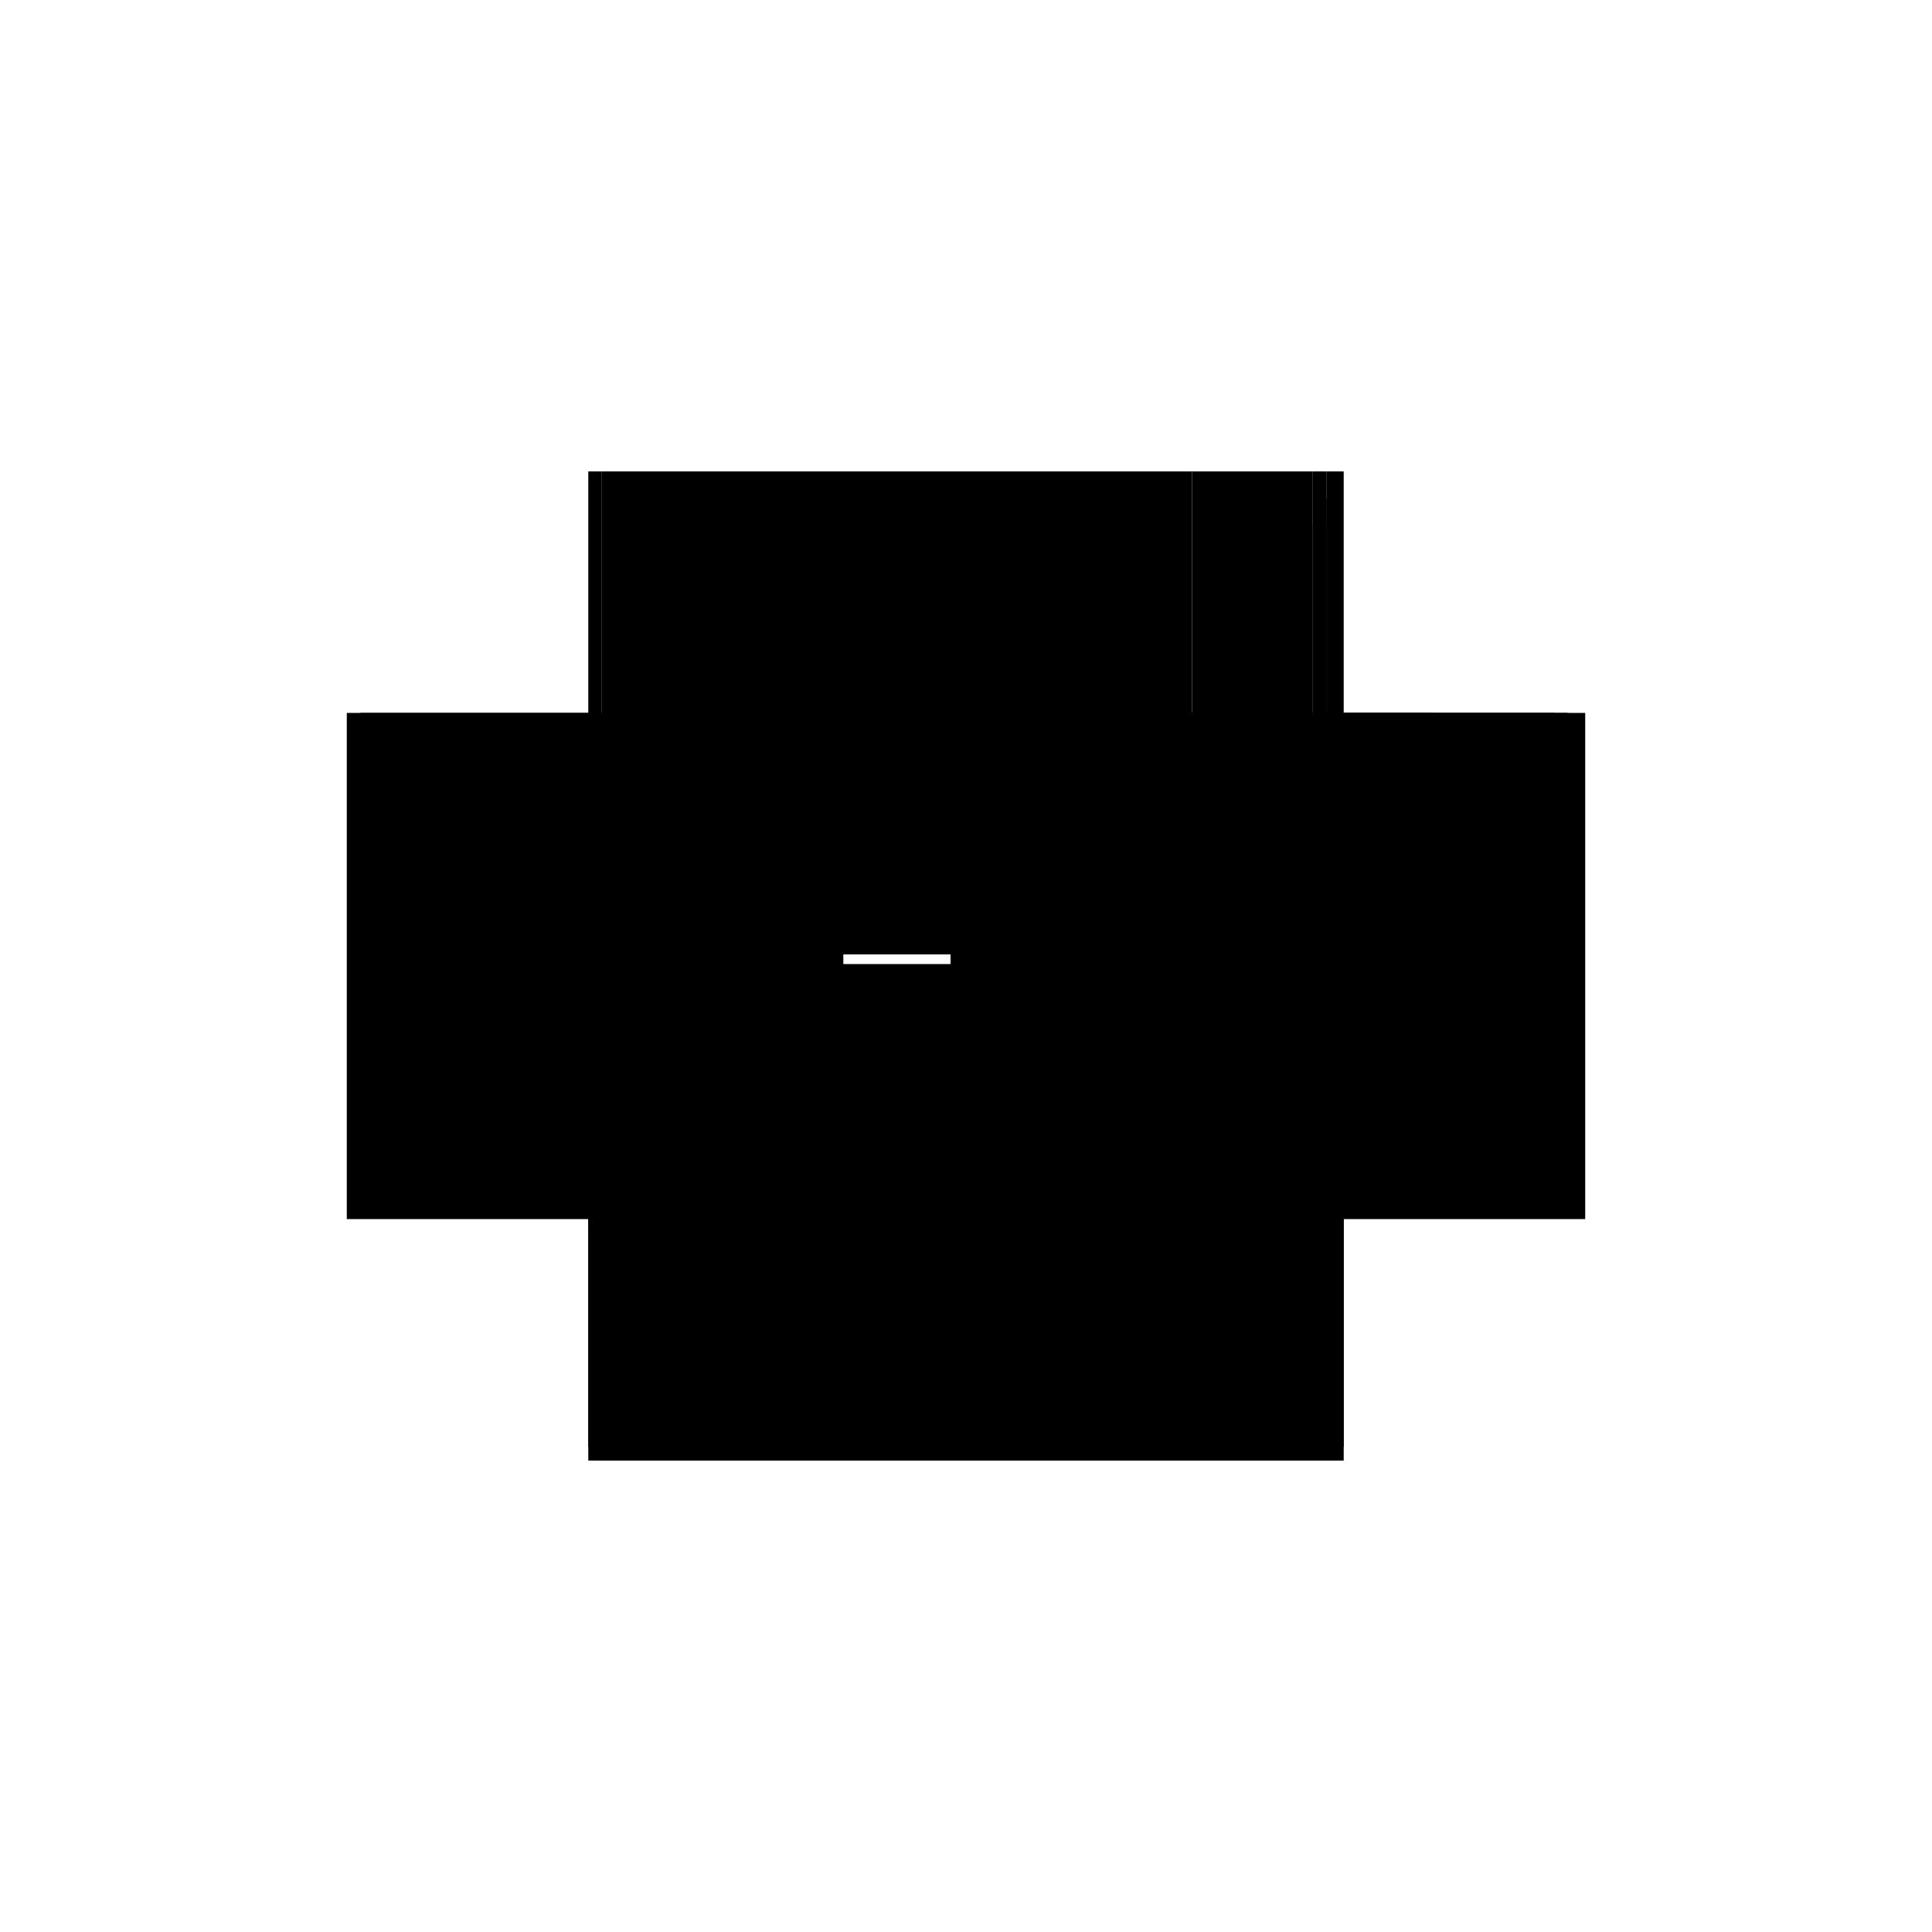
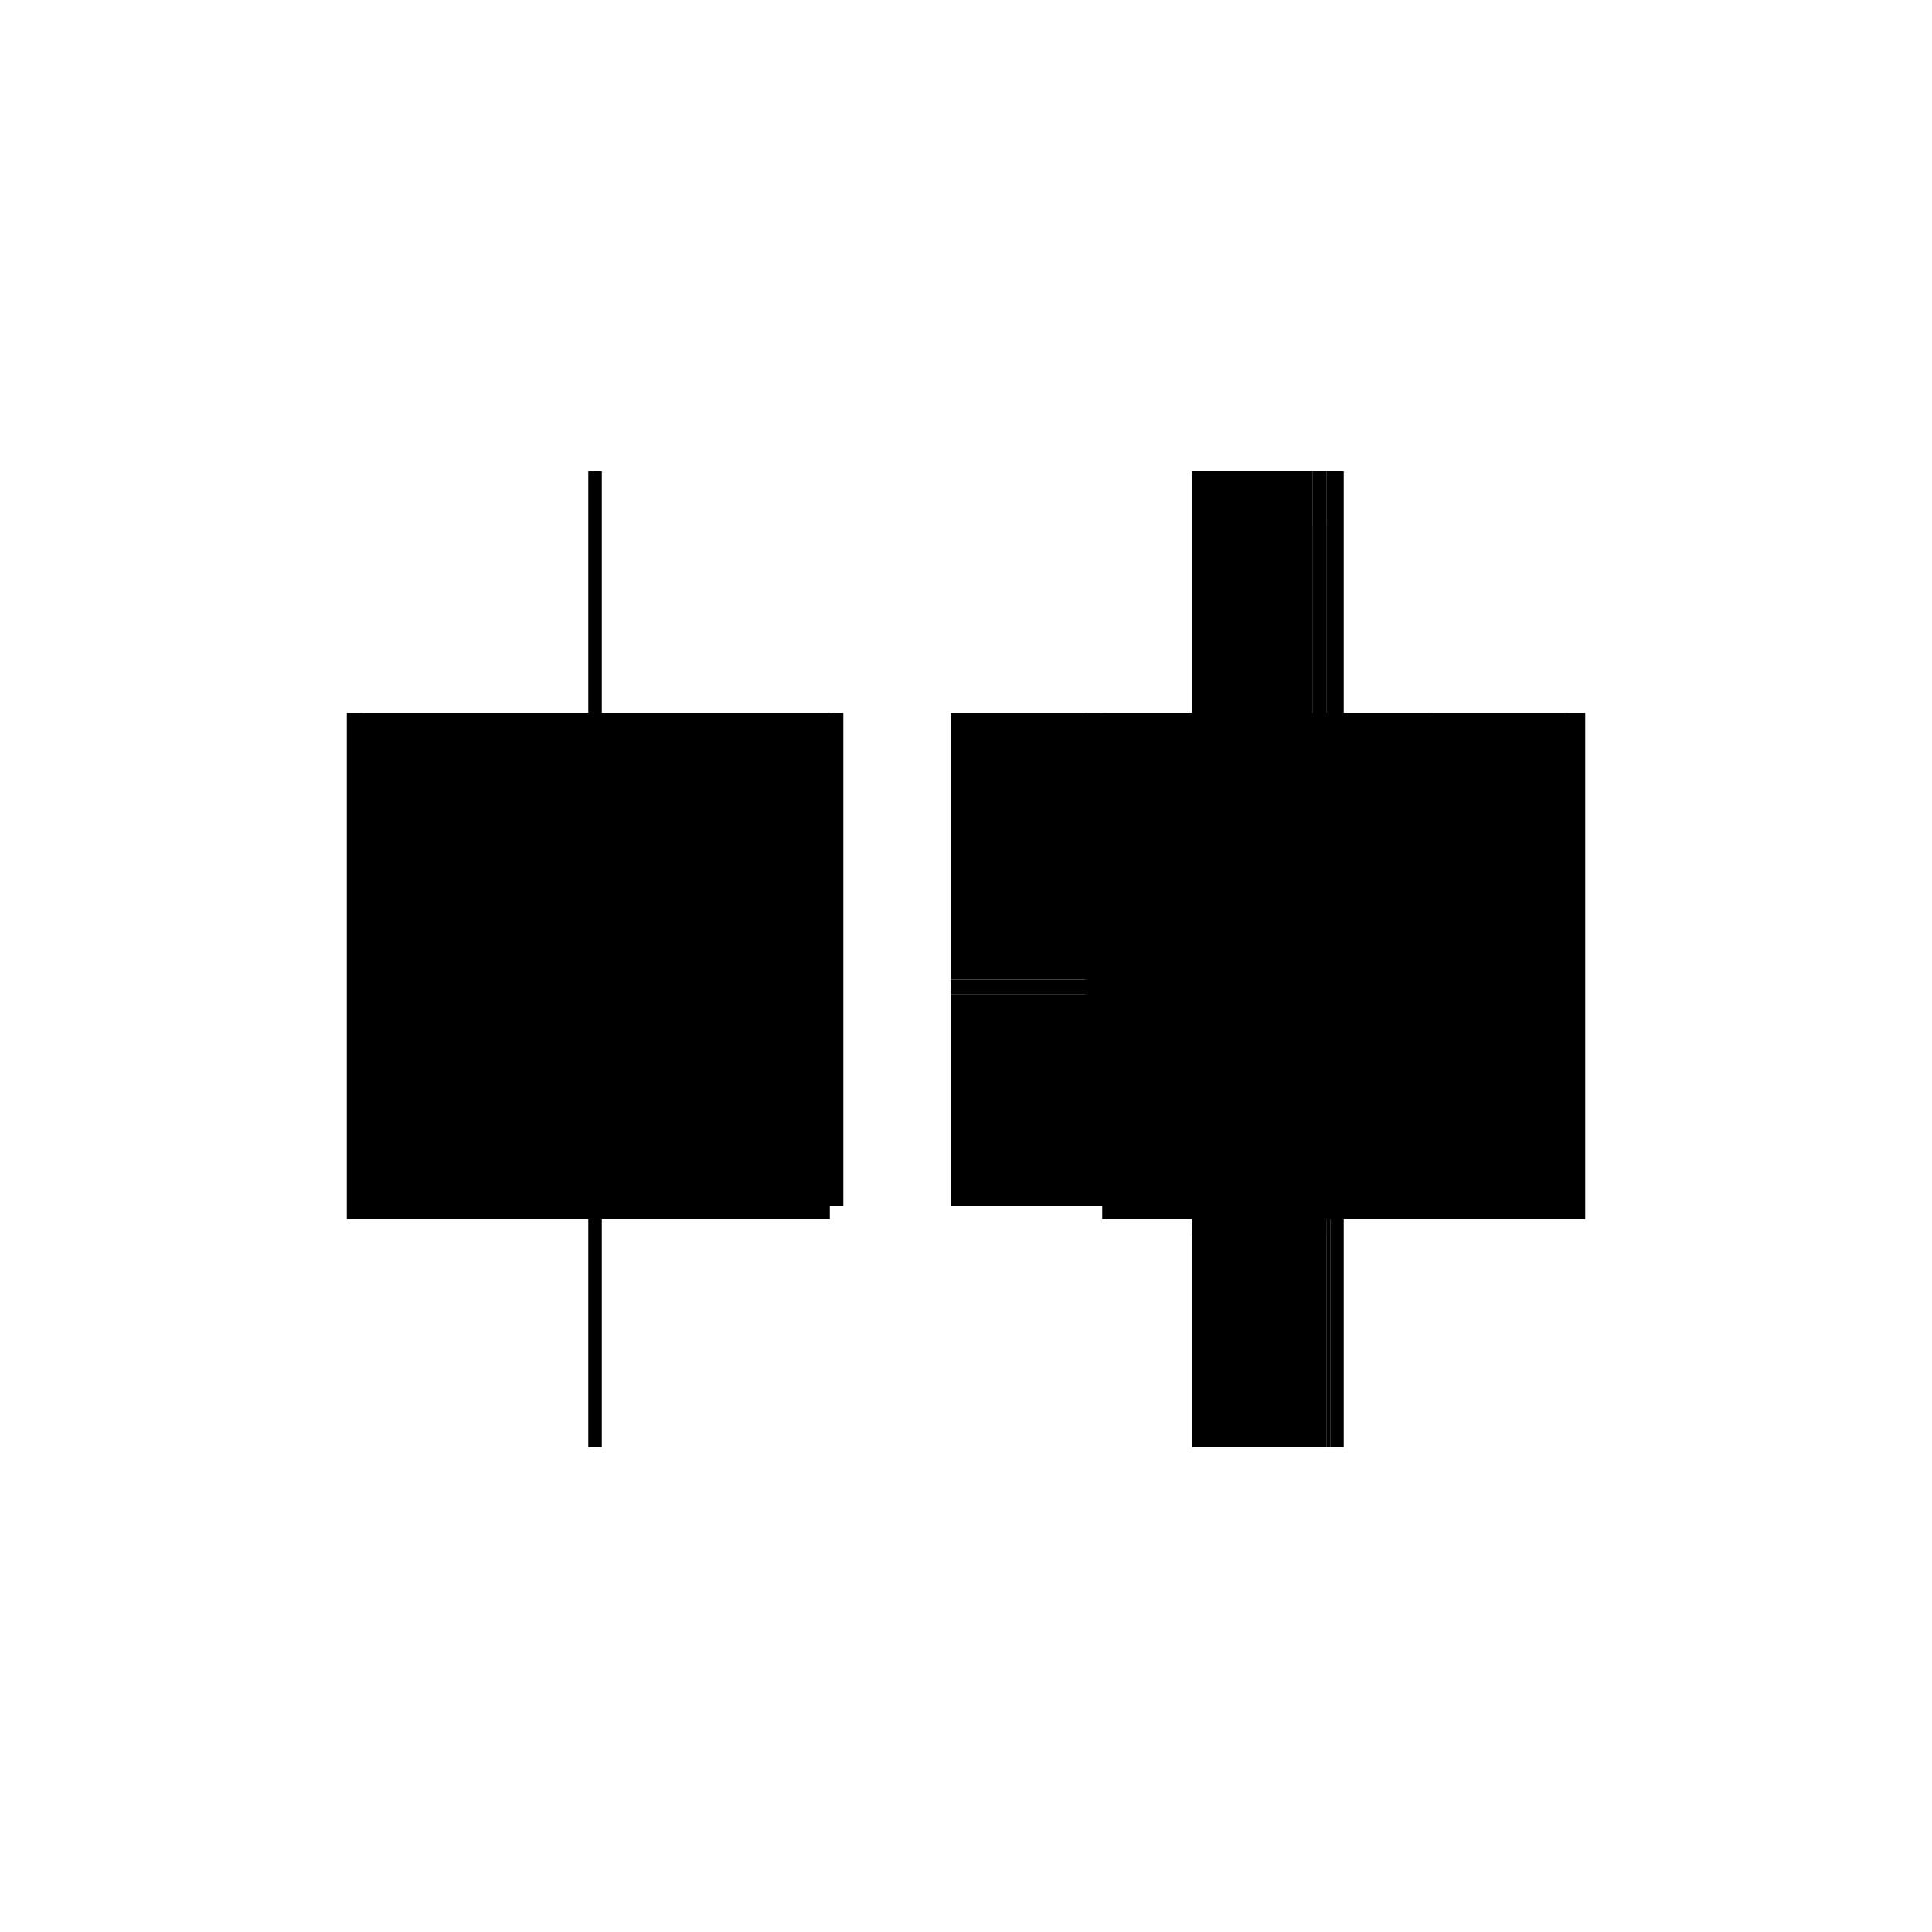
<svg xmlns="http://www.w3.org/2000/svg" baseProfile="full" height="100%" version="1.1" viewBox="-1,-1,2,2" width="100%">
  <defs>
    <style type="text/css">.vectorEffectClass {vector-effect: non-scaling-stroke;}</style>
  </defs>
-   <line class="vectorEffectClass" fill="none" stroke="black" stroke-width="0.5" x1="-0.391" x2="0.391" y1="0.262" y2="0.262" />
-   <line class="vectorEffectClass" fill="none" stroke="black" stroke-width="0.5" x1="-0.377" x2="0.234" y1="0.248" y2="0.248" />
-   <line class="vectorEffectClass" fill="none" stroke="black" stroke-width="0.5" x1="-0.377" x2="0.234" y1="-0.262" y2="-0.262" />
  <line class="vectorEffectClass" fill="none" stroke="black" stroke-width="0.5" x1="0.391" x2="0.391" y1="0.248" y2="-0.262" />
  <line class="vectorEffectClass" fill="none" stroke="black" stroke-width="0.5" x1="-0.391" x2="-0.391" y1="0.248" y2="-0.262" />
  <line class="vectorEffectClass" fill="none" stroke="black" stroke-width="0.5" x1="-0.377" x2="-0.377" y1="0.248" y2="-0.262" />
  <line class="vectorEffectClass" fill="none" stroke="black" stroke-width="0.5" x1="0.377" x2="0.377" y1="0.248" y2="-0.234" />
  <line class="vectorEffectClass" fill="none" stroke="black" stroke-width="0.5" x1="0.234" x2="0.234" y1="0.014" y2="-0.262" />
  <line class="vectorEffectClass" fill="none" stroke="black" stroke-width="0.5" x1="0.373" x2="0.373" y1="0.014" y2="-0.207" />
  <line class="vectorEffectClass" fill="none" stroke="black" stroke-width="0.5" x1="0.373" x2="0.373" y1="0.248" y2="0.029" />
  <line class="vectorEffectClass" fill="none" stroke="black" stroke-width="0.5" x1="0.234" x2="0.234" y1="0.248" y2="0.029" />
  <line class="vectorEffectClass" fill="none" stroke="black" stroke-width="0.5" x1="0.234" x2="0.373" y1="0.248" y2="0.248" />
  <line class="vectorEffectClass" fill="none" stroke="black" stroke-width="0.5" x1="0.234" x2="0.373" y1="0.014" y2="0.014" />
  <line class="vectorEffectClass" fill="none" stroke="black" stroke-width="0.5" x1="0.234" x2="0.373" y1="0.029" y2="0.029" />
  <line class="vectorEffectClass" fill="none" stroke="black" stroke-width="0.5" x1="0.234" x2="0.359" y1="-0.262" y2="-0.262" />
-   <line class="vectorEffectClass" fill="none" stroke="black" stroke-width="0.5" x1="0.359" x2="0.359" y1="-0.207" y2="-0.262" />
  <line class="vectorEffectClass" fill="none" stroke="black" stroke-width="0.5" x1="0.373" x2="0.373" y1="-0.234" y2="-0.262" />
  <line class="vectorEffectClass" fill="none" stroke="black" stroke-width="0.5" x1="0.373" x2="0.373" y1="-0.207" y2="-0.234" />
  <line class="vectorEffectClass" fill="none" stroke="black" stroke-width="0.5" x1="0.373" x2="0.391" y1="-0.262" y2="-0.262" />
  <line class="vectorEffectClass" fill="none" stroke="black" stroke-width="0.5" x1="0.373" x2="0.373" y1="0.029" y2="0.014" />
  <line class="vectorEffectClass" fill="none" stroke="black" stroke-width="0.5" x1="0.234" x2="0.234" y1="0.029" y2="0.014" />
  <line class="vectorEffectClass" fill="none" stroke="black" stroke-width="0.5" x1="-0.391" x2="-0.391" y1="0.262" y2="0.248" />
  <line class="vectorEffectClass" fill="none" stroke="black" stroke-width="0.5" x1="-0.391" x2="-0.377" y1="0.248" y2="0.248" />
  <line class="vectorEffectClass" fill="none" stroke="black" stroke-width="0.5" x1="0.377" x2="0.391" y1="0.248" y2="0.248" />
  <line class="vectorEffectClass" fill="none" stroke="black" stroke-width="0.5" x1="0.391" x2="0.391" y1="0.262" y2="0.248" />
  <line class="vectorEffectClass" fill="none" stroke="black" stroke-width="0.5" x1="0.359" x2="0.373" y1="-0.262" y2="-0.262" />
  <line class="vectorEffectClass" fill="none" stroke="black" stroke-width="0.5" x1="0.359" x2="0.373" y1="-0.207" y2="-0.207" />
  <line class="vectorEffectClass" fill="none" stroke="black" stroke-width="0.5" x1="-0.391" x2="-0.377" y1="-0.262" y2="-0.262" />
  <line class="vectorEffectClass" fill="none" stroke="black" stroke-width="0.5" x1="0.373" x2="0.377" y1="0.248" y2="0.248" />
-   <line class="vectorEffectClass" fill="none" stroke="black" stroke-width="0.5" x1="0.373" x2="0.377" y1="-0.234" y2="-0.234" />
</svg>